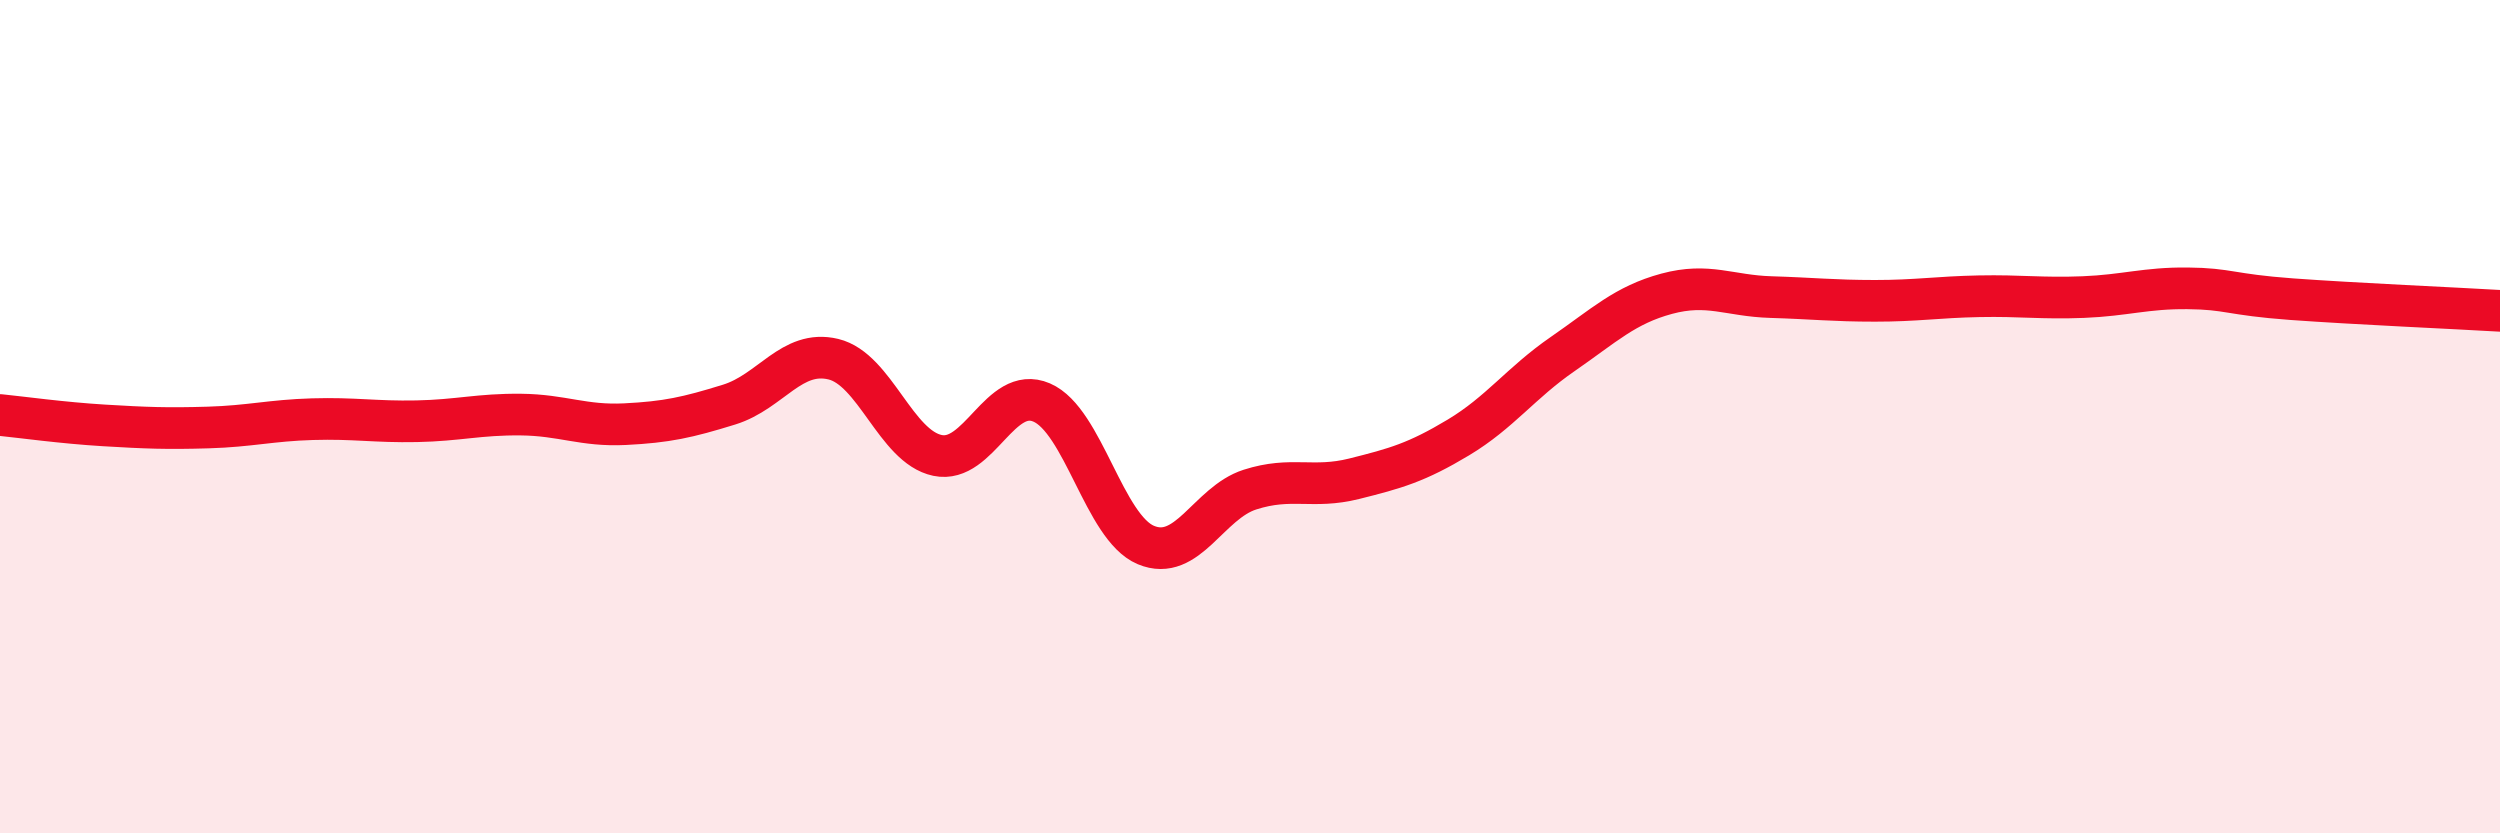
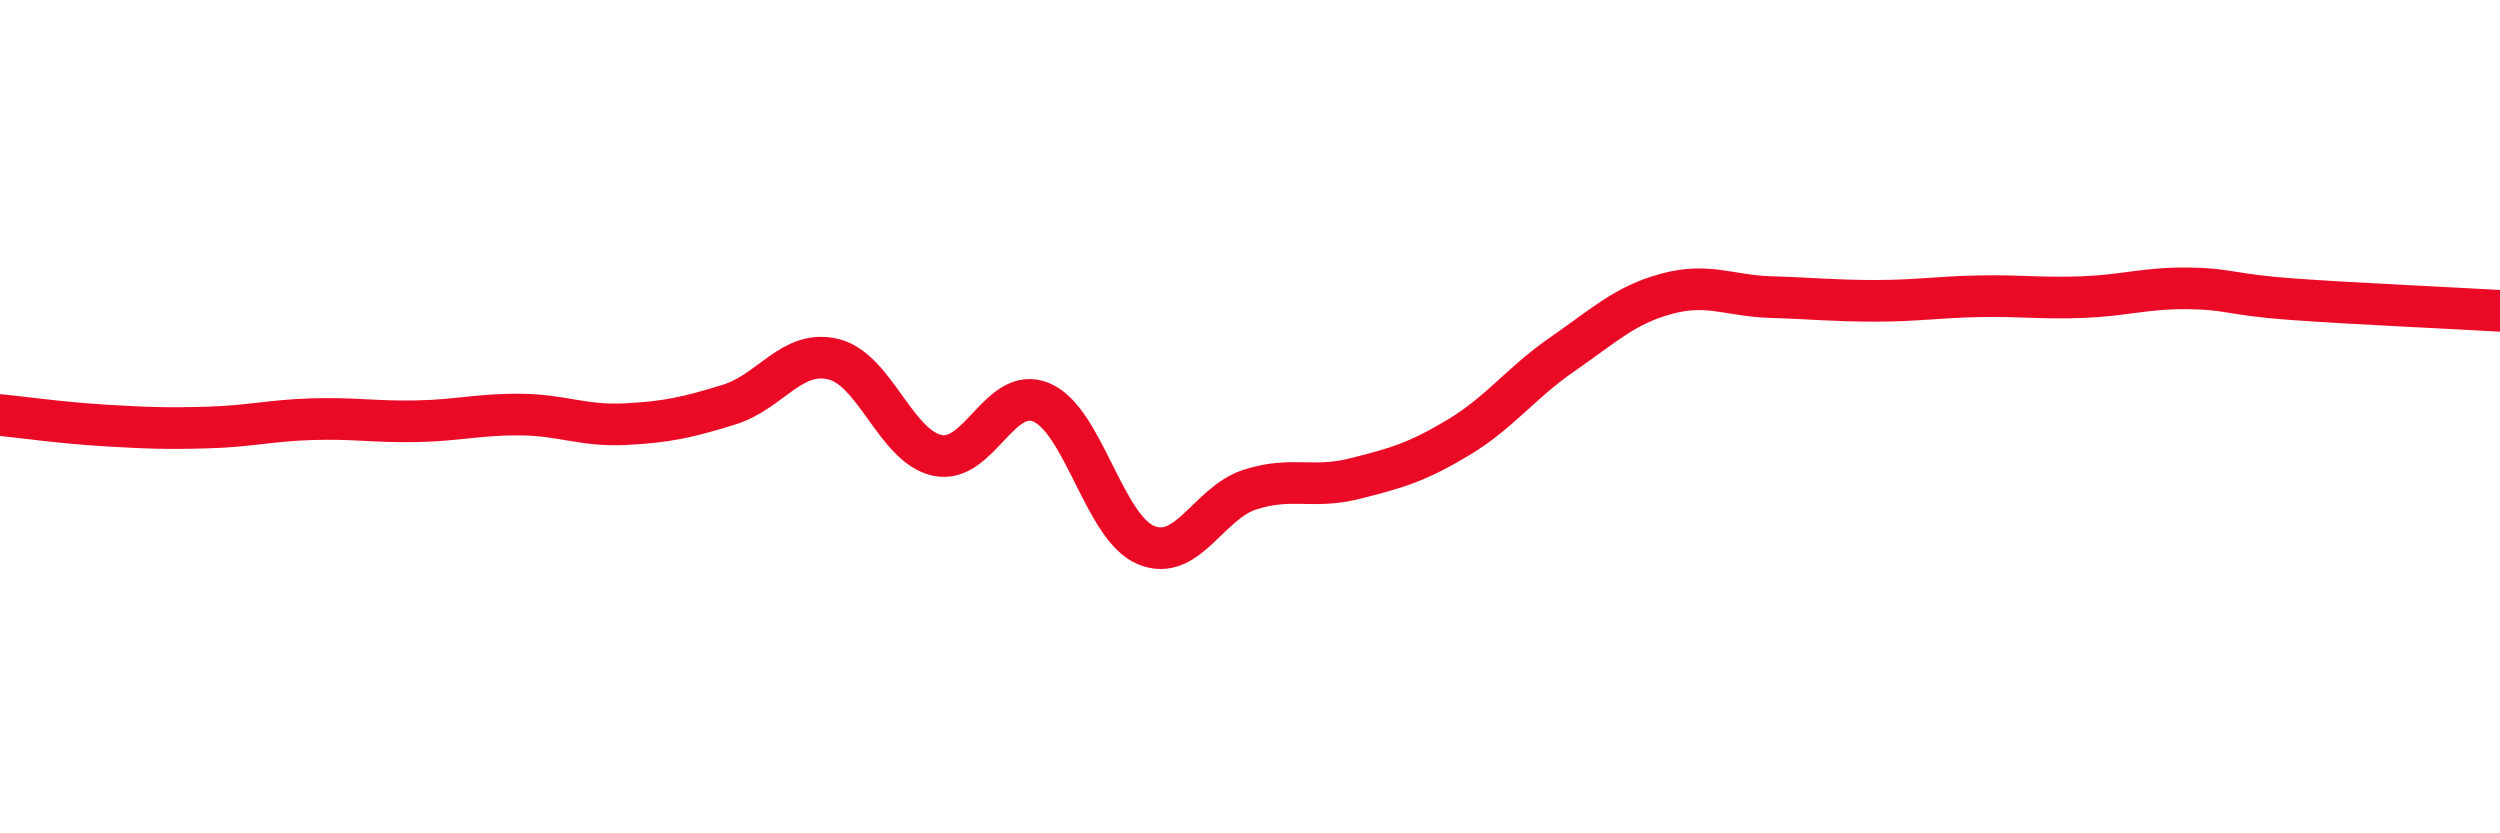
<svg xmlns="http://www.w3.org/2000/svg" width="60" height="20" viewBox="0 0 60 20">
-   <path d="M 0,9.96 C 0.5,10.01 1.5,10.15 2.5,10.21 C 3.5,10.27 4,10.29 5,10.26 C 6,10.23 6.5,10.09 7.5,10.06 C 8.5,10.03 9,10.13 10,10.11 C 11,10.09 11.5,9.94 12.5,9.95 C 13.5,9.96 14,10.23 15,10.18 C 16,10.13 16.5,10.02 17.5,9.71 C 18.5,9.4 19,8.38 20,8.62 C 21,8.86 21.5,10.72 22.5,10.93 C 23.5,11.14 24,9.23 25,9.66 C 26,10.09 26.5,12.66 27.5,13.08 C 28.5,13.5 29,12.07 30,11.75 C 31,11.43 31.5,11.74 32.5,11.49 C 33.5,11.24 34,11.1 35,10.5 C 36,9.9 36.5,9.19 37.5,8.5 C 38.5,7.81 39,7.32 40,7.05 C 41,6.78 41.5,7.1 42.5,7.13 C 43.5,7.16 44,7.22 45,7.22 C 46,7.22 46.5,7.13 47.5,7.11 C 48.5,7.09 49,7.17 50,7.13 C 51,7.09 51.5,6.91 52.5,6.92 C 53.5,6.93 53.5,7.07 55,7.18 C 56.5,7.29 59,7.4 60,7.46L60 20L0 20Z" fill="#EB0A25" opacity="0.1" stroke-linecap="round" stroke-linejoin="round" />
  <path d="M 0,9.96 C 0.5,10.01 1.5,10.15 2.5,10.21 C 3.5,10.27 4,10.29 5,10.26 C 6,10.23 6.5,10.09 7.5,10.06 C 8.5,10.03 9,10.13 10,10.11 C 11,10.09 11.5,9.94 12.5,9.95 C 13.5,9.96 14,10.23 15,10.18 C 16,10.13 16.5,10.02 17.5,9.71 C 18.5,9.4 19,8.38 20,8.62 C 21,8.86 21.5,10.72 22.5,10.93 C 23.5,11.14 24,9.23 25,9.66 C 26,10.09 26.5,12.66 27.5,13.08 C 28.5,13.5 29,12.07 30,11.75 C 31,11.43 31.5,11.74 32.5,11.49 C 33.5,11.24 34,11.1 35,10.5 C 36,9.9 36.5,9.19 37.5,8.5 C 38.5,7.81 39,7.32 40,7.05 C 41,6.78 41.5,7.1 42.5,7.13 C 43.5,7.16 44,7.22 45,7.22 C 46,7.22 46.5,7.13 47.5,7.11 C 48.5,7.09 49,7.17 50,7.13 C 51,7.09 51.5,6.91 52.5,6.92 C 53.5,6.93 53.5,7.07 55,7.18 C 56.5,7.29 59,7.4 60,7.46" stroke="#EB0A25" stroke-width="1" fill="none" stroke-linecap="round" stroke-linejoin="round" />
</svg>